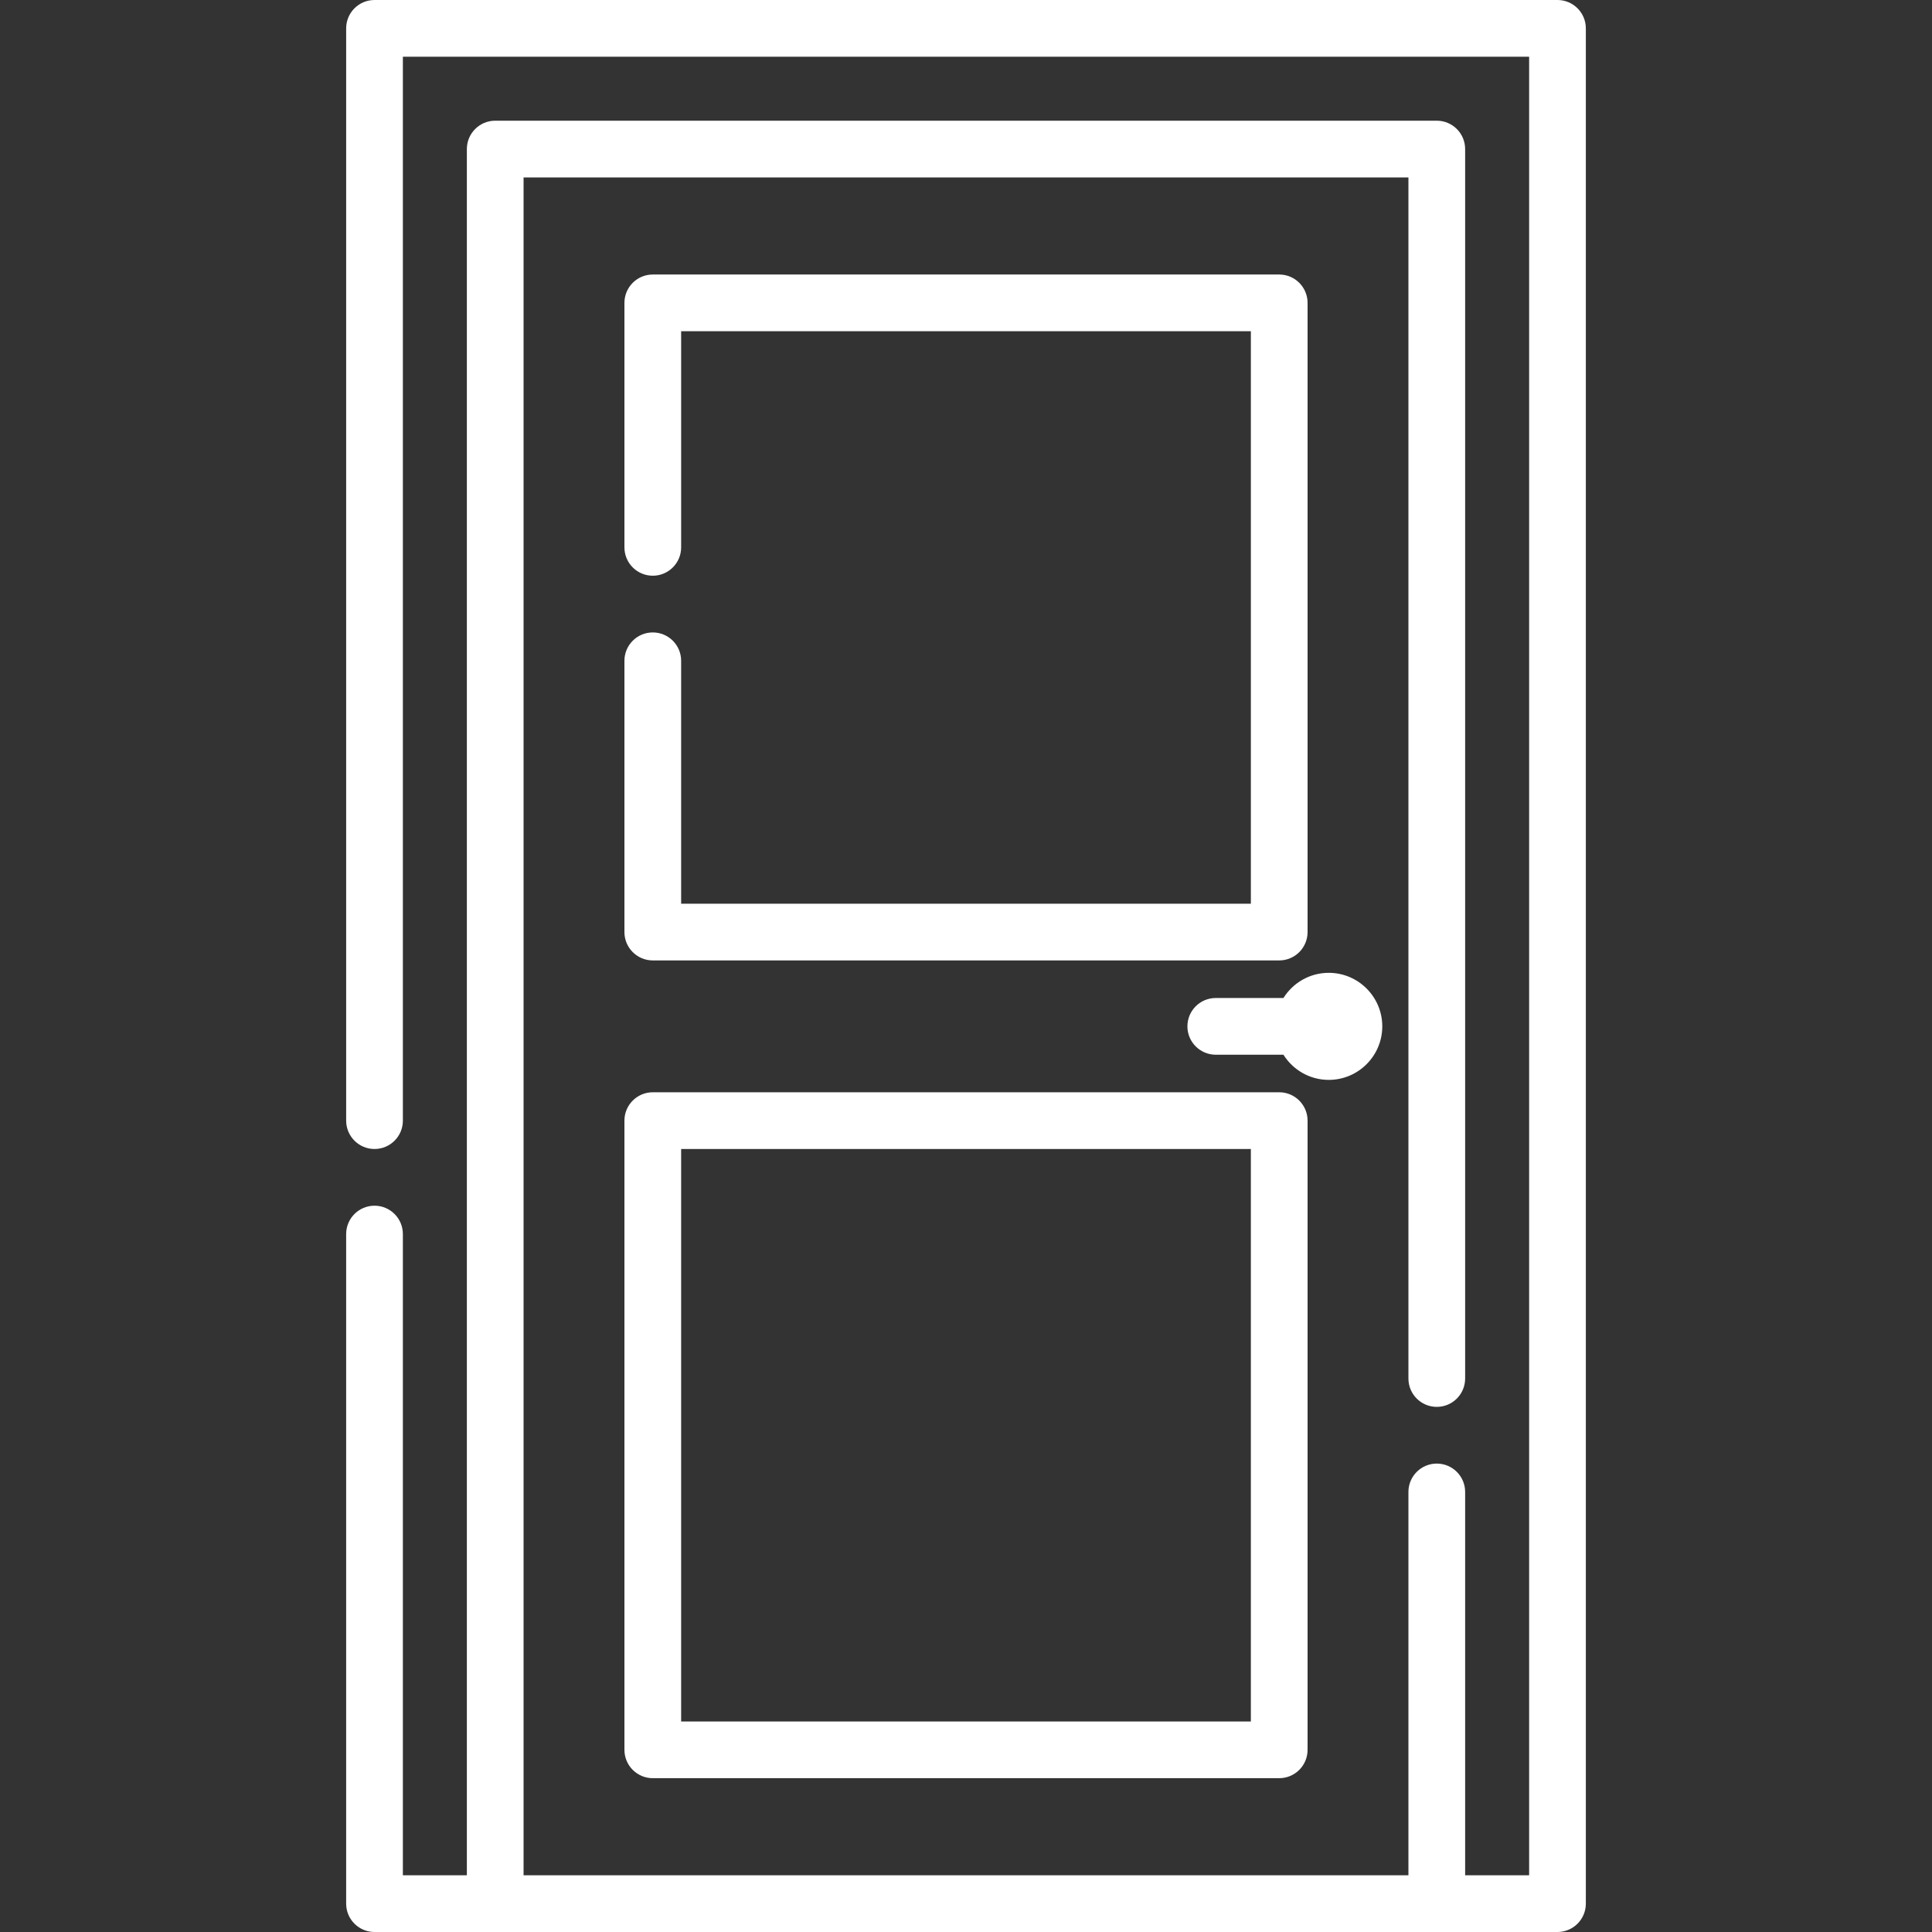
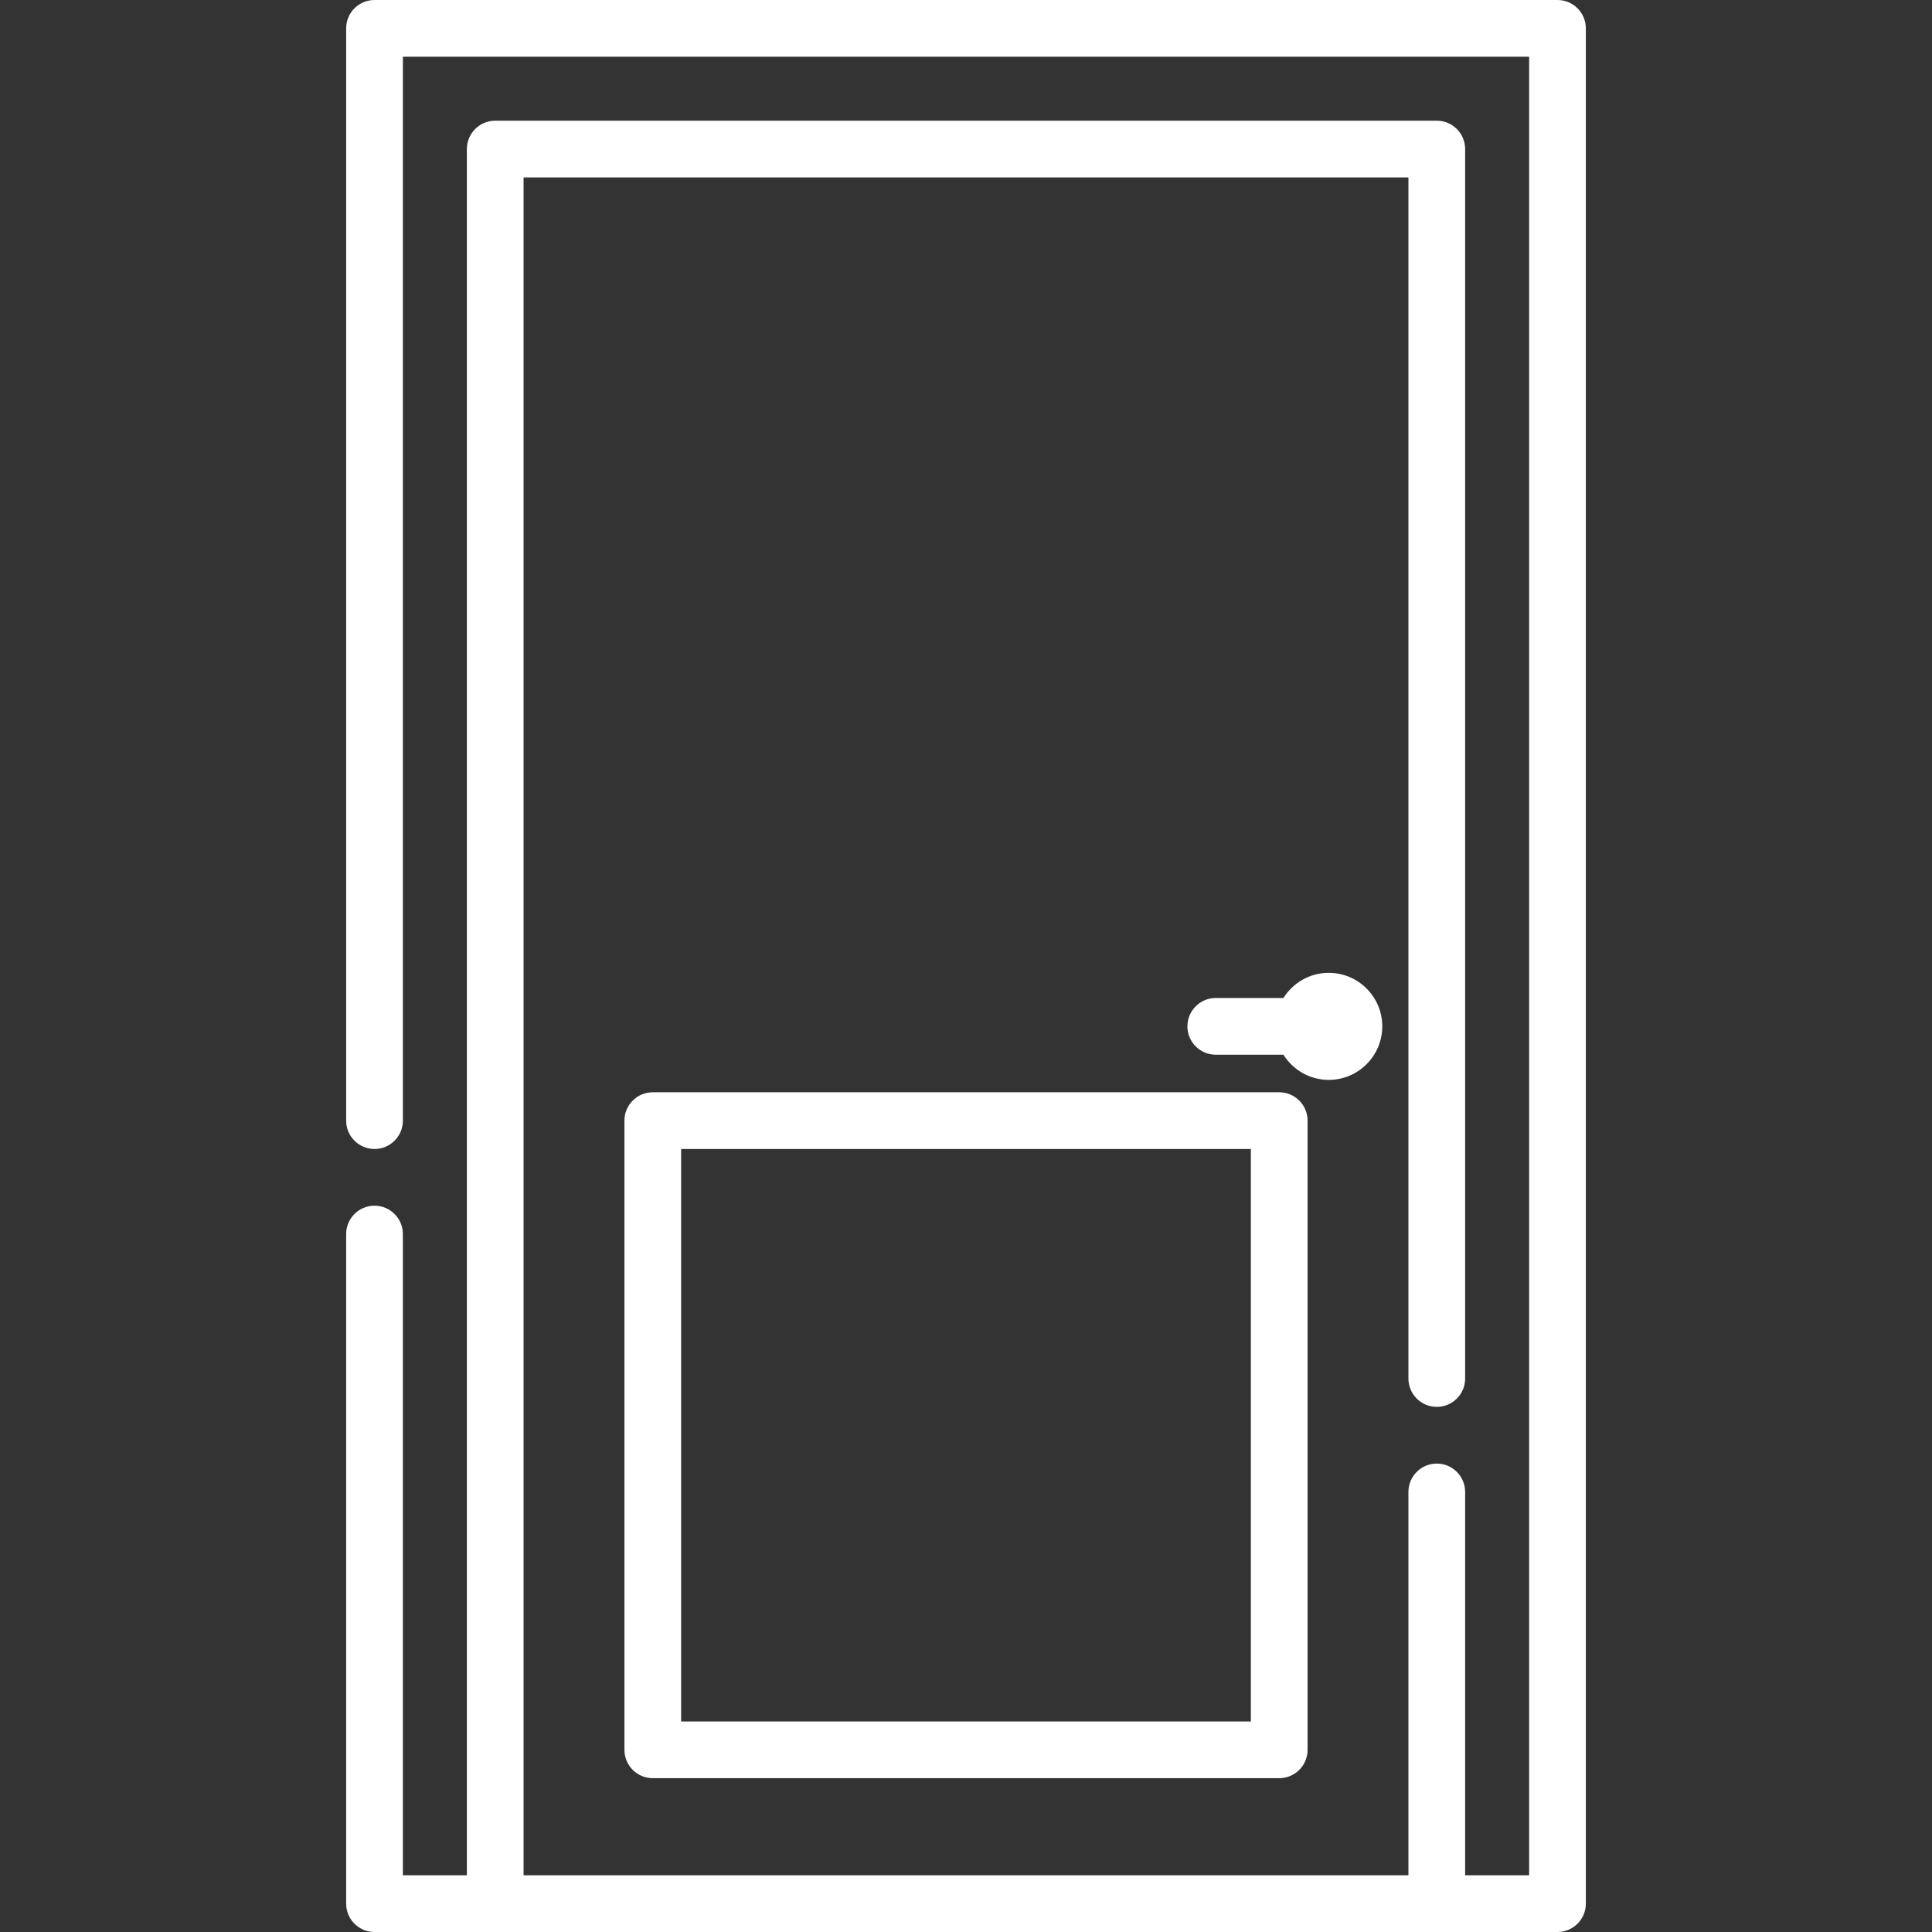
<svg xmlns="http://www.w3.org/2000/svg" fill="#fff" id="Capa_1" height="512" viewBox="0 0 512 512" width="512">
  <rect x="0" y="0" width="512" height="512" fill="#333333" stroke="none" />
  <path d="m412.749 0h-313.498c-4.15 0-7.515 3.365-7.515 7.515v289.465c0 4.15 3.365 7.515 7.515 7.515s7.515-3.364 7.515-7.515v-281.951h298.469v481.941h-16.958v-101.59c0-4.15-3.365-7.515-7.515-7.515s-7.515 3.365-7.515 7.515v101.59h-234.494v-449.953h234.494v318.305c0 4.15 3.364 7.515 7.515 7.515 4.15 0 7.515-3.365 7.515-7.515v-325.82c0-4.15-3.365-7.515-7.515-7.515h-249.524c-4.15 0-7.515 3.364-7.515 7.515v457.469h-16.958v-169.932c0-4.15-3.365-7.515-7.515-7.515s-7.515 3.364-7.515 7.515v177.446c0 4.15 3.365 7.515 7.515 7.515h313.498c4.15 0 7.515-3.365 7.515-7.515v-496.97c.001-4.15-3.364-7.515-7.514-7.515z" />
-   <path d="m172.995 167.6c-4.15 0-7.515 3.365-7.515 7.515v71.892c0 4.15 3.365 7.515 7.515 7.515h166.011c4.15 0 7.515-3.365 7.515-7.515v-166.742c0-4.15-3.365-7.515-7.515-7.515h-166.011c-4.15 0-7.515 3.364-7.515 7.515v64.791c0 4.15 3.365 7.515 7.515 7.515s7.515-3.365 7.515-7.515v-57.276h150.981v151.712h-150.982v-64.378c0-4.15-3.364-7.514-7.514-7.514z" />
  <path d="m165.48 463.722c0 4.15 3.365 7.515 7.515 7.515h166.011c4.15 0 7.515-3.364 7.515-7.515v-166.742c0-4.15-3.365-7.515-7.515-7.515h-166.011c-4.15 0-7.515 3.364-7.515 7.515zm15.029-159.227h150.981v151.712h-150.981z" />
  <path d="m366.318 271.994c0-7.822-6.364-14.186-14.186-14.186-5.06 0-9.498 2.672-12.01 6.671h-17.932c-4.15 0-7.515 3.364-7.515 7.515 0 4.15 3.365 7.515 7.515 7.515h17.932c2.512 3.999 6.949 6.671 12.01 6.671 7.822 0 14.186-6.364 14.186-14.186z" />
</svg>